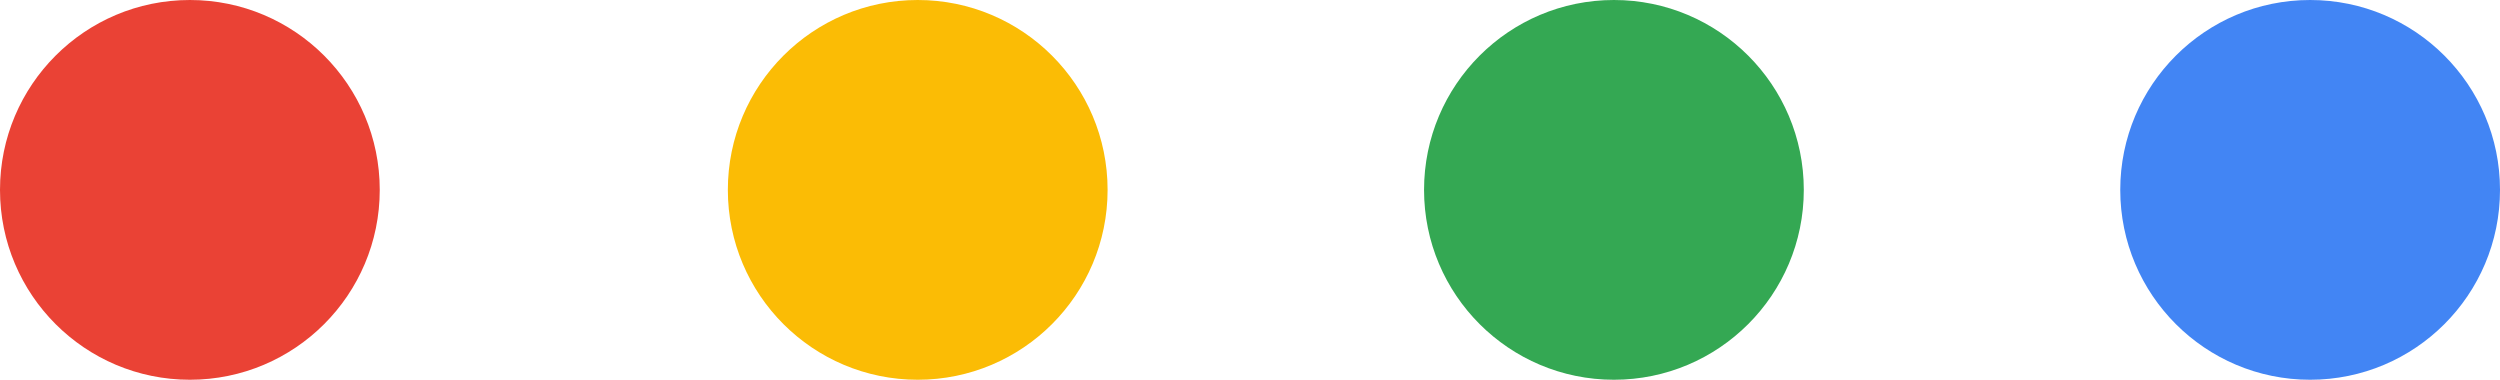
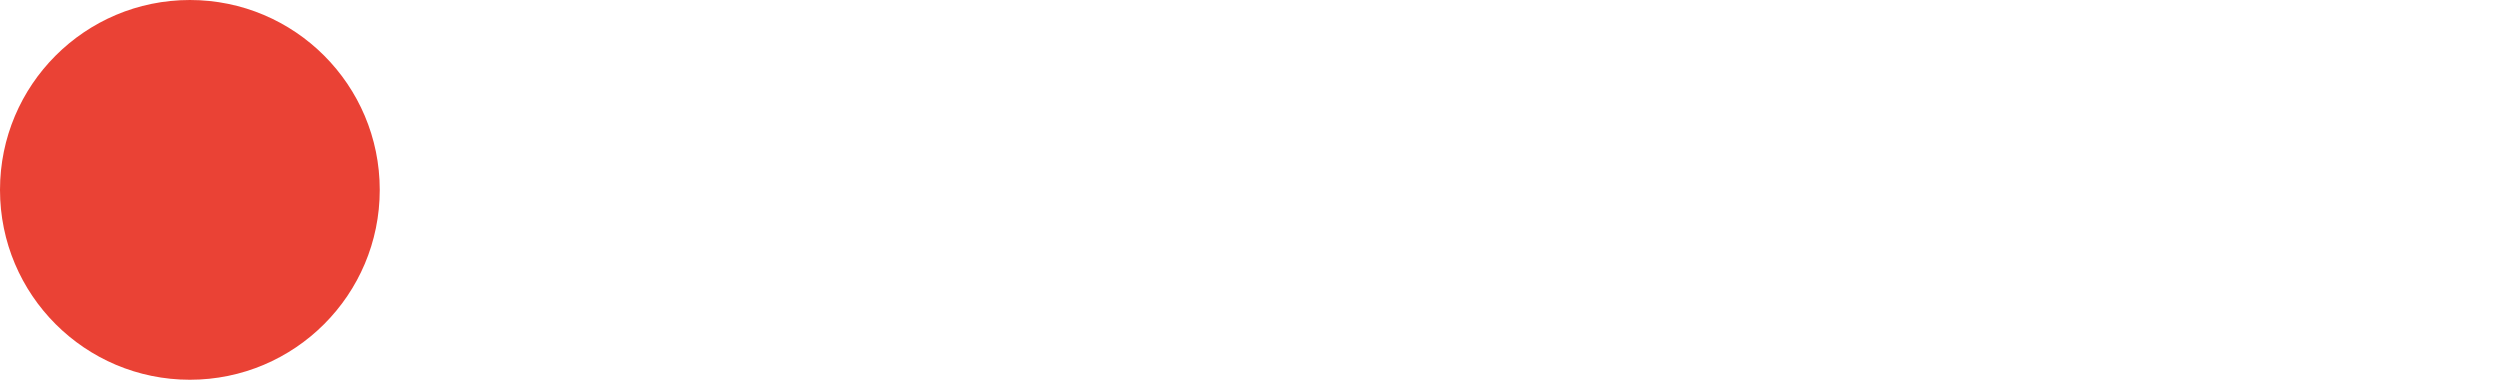
<svg xmlns="http://www.w3.org/2000/svg" width="79" height="12" viewBox="0 0 79 12" fill="none">
  <circle cx="6" cy="6" r="6" transform="rotate(-180 6 6)" fill="#EA4235" />
-   <circle cx="29" cy="6" r="6" transform="rotate(-180 29 6)" fill="#FBBC05" />
-   <circle cx="51" cy="6" r="6" transform="rotate(-180 51 6)" fill="#34A853" />
-   <circle cx="73" cy="6" r="6" transform="rotate(-180 73 6)" fill="#4285F4" />
</svg>